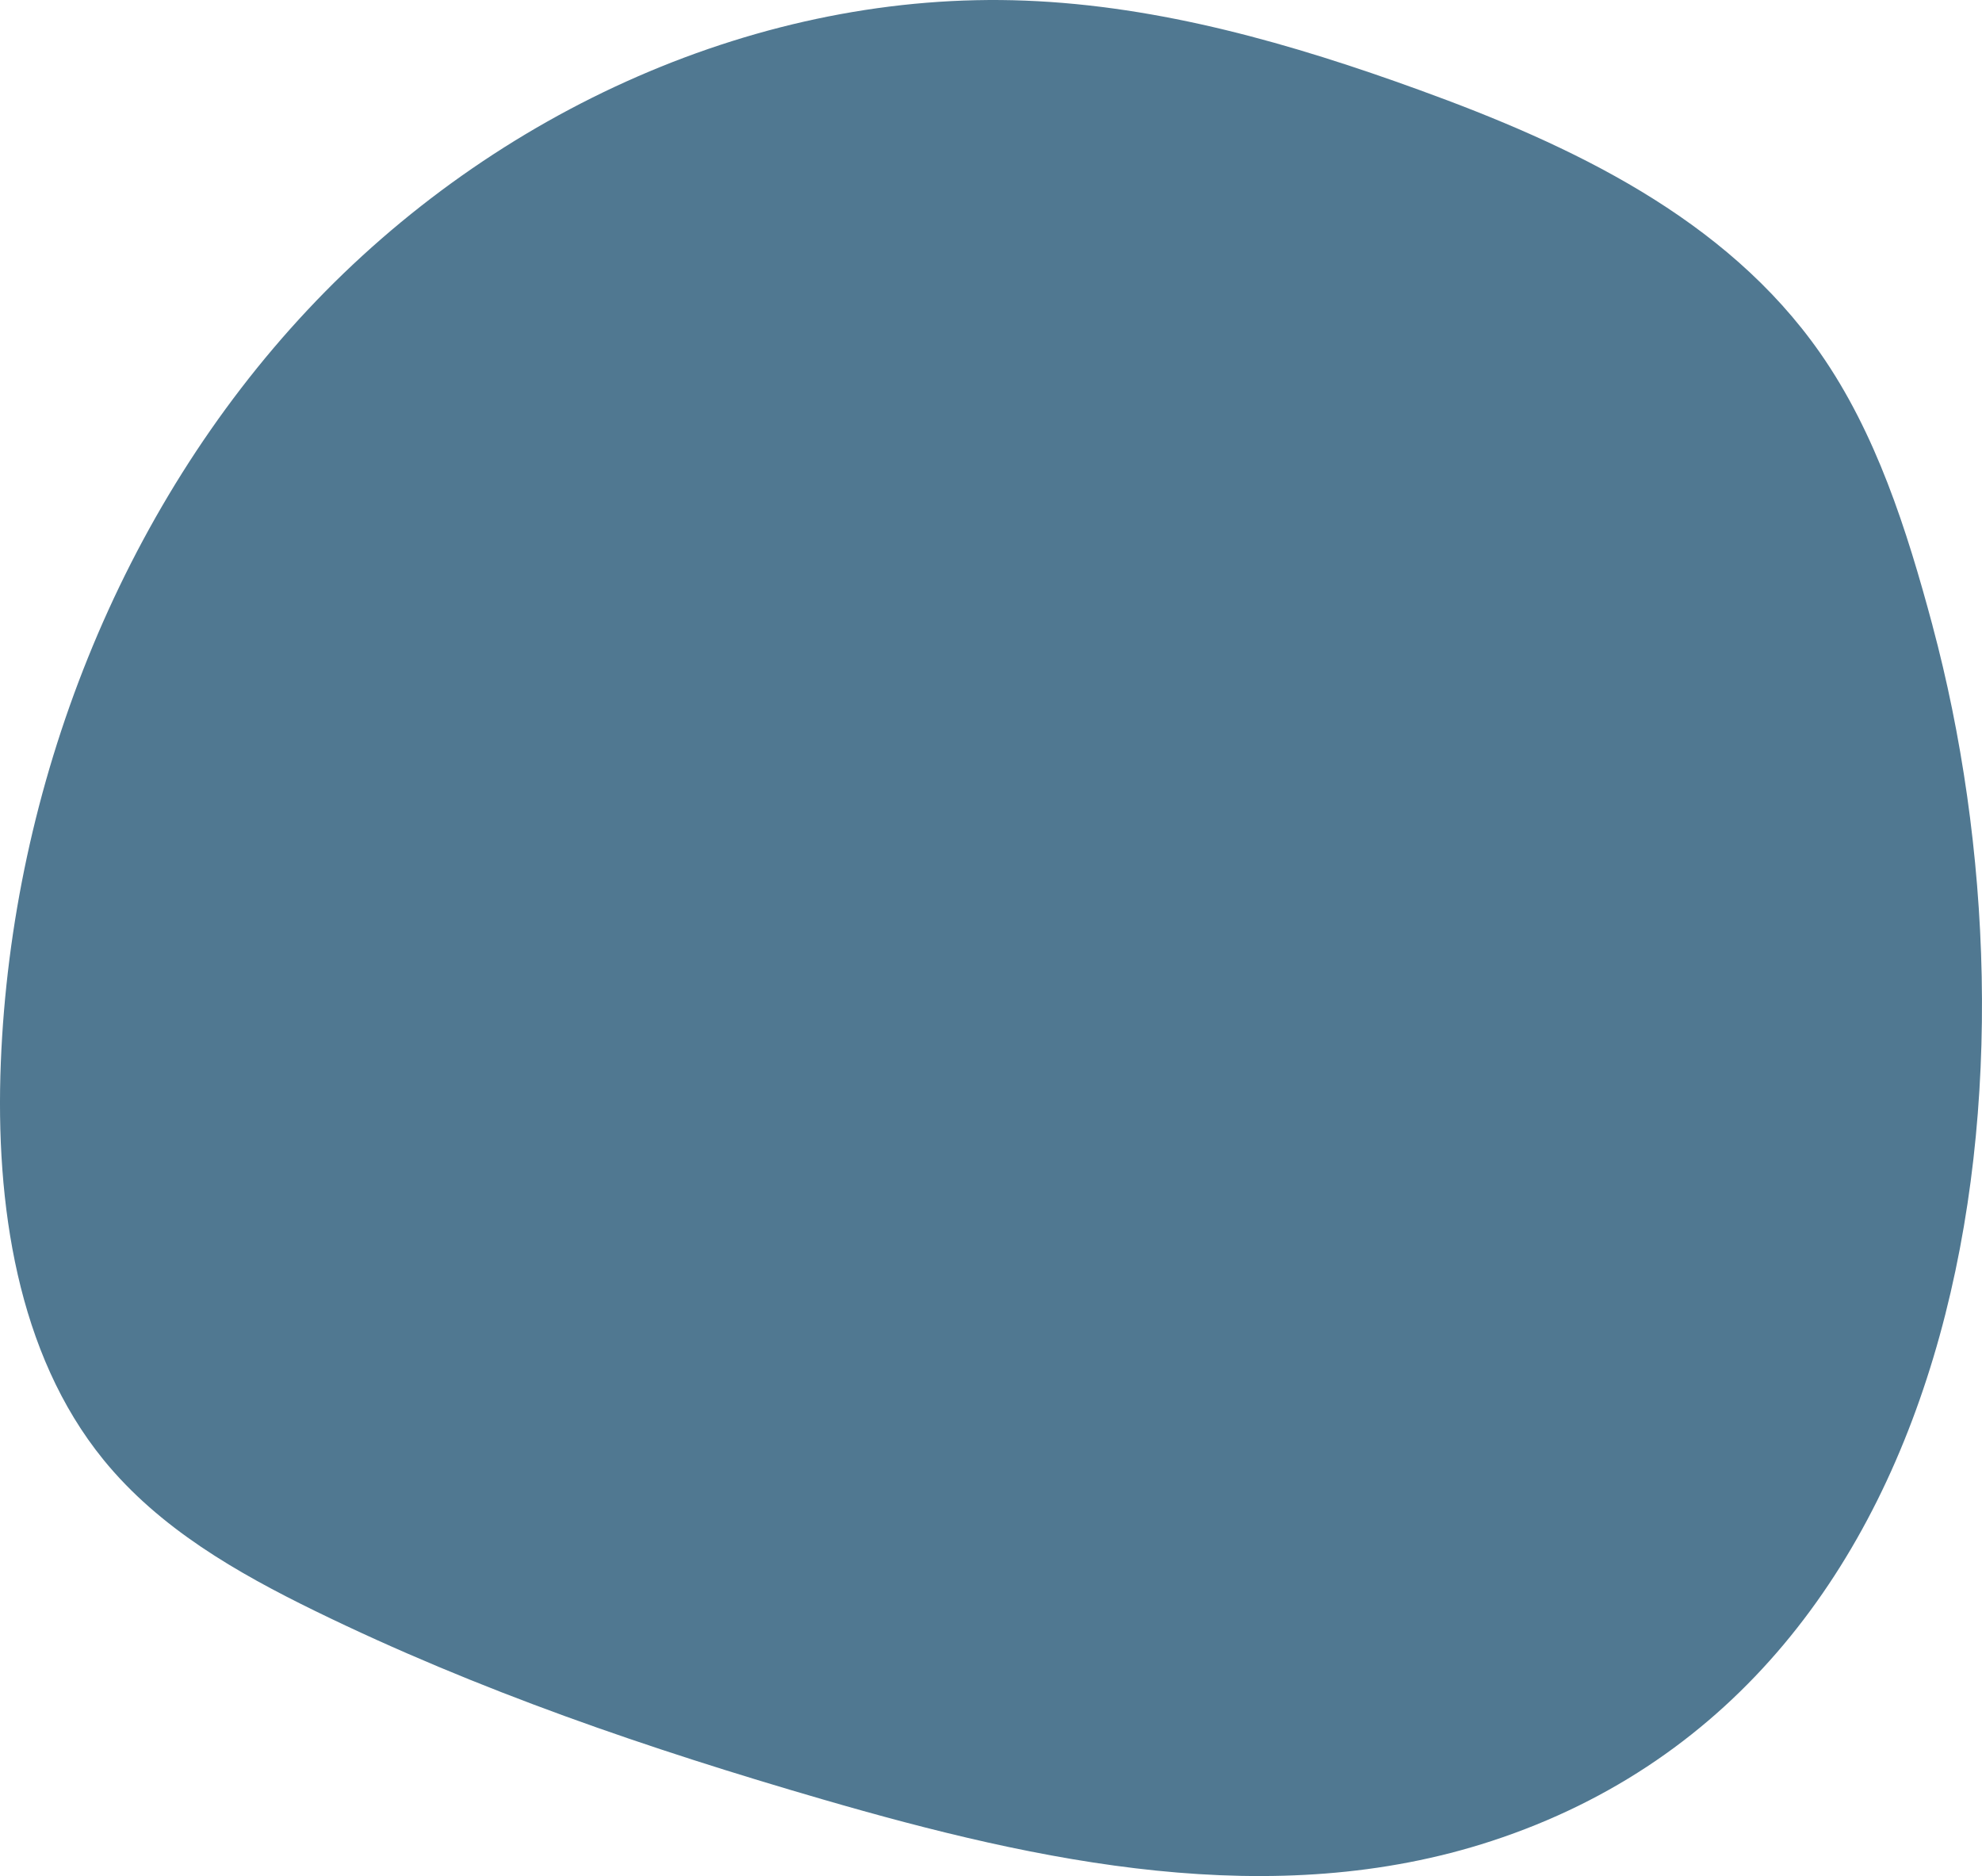
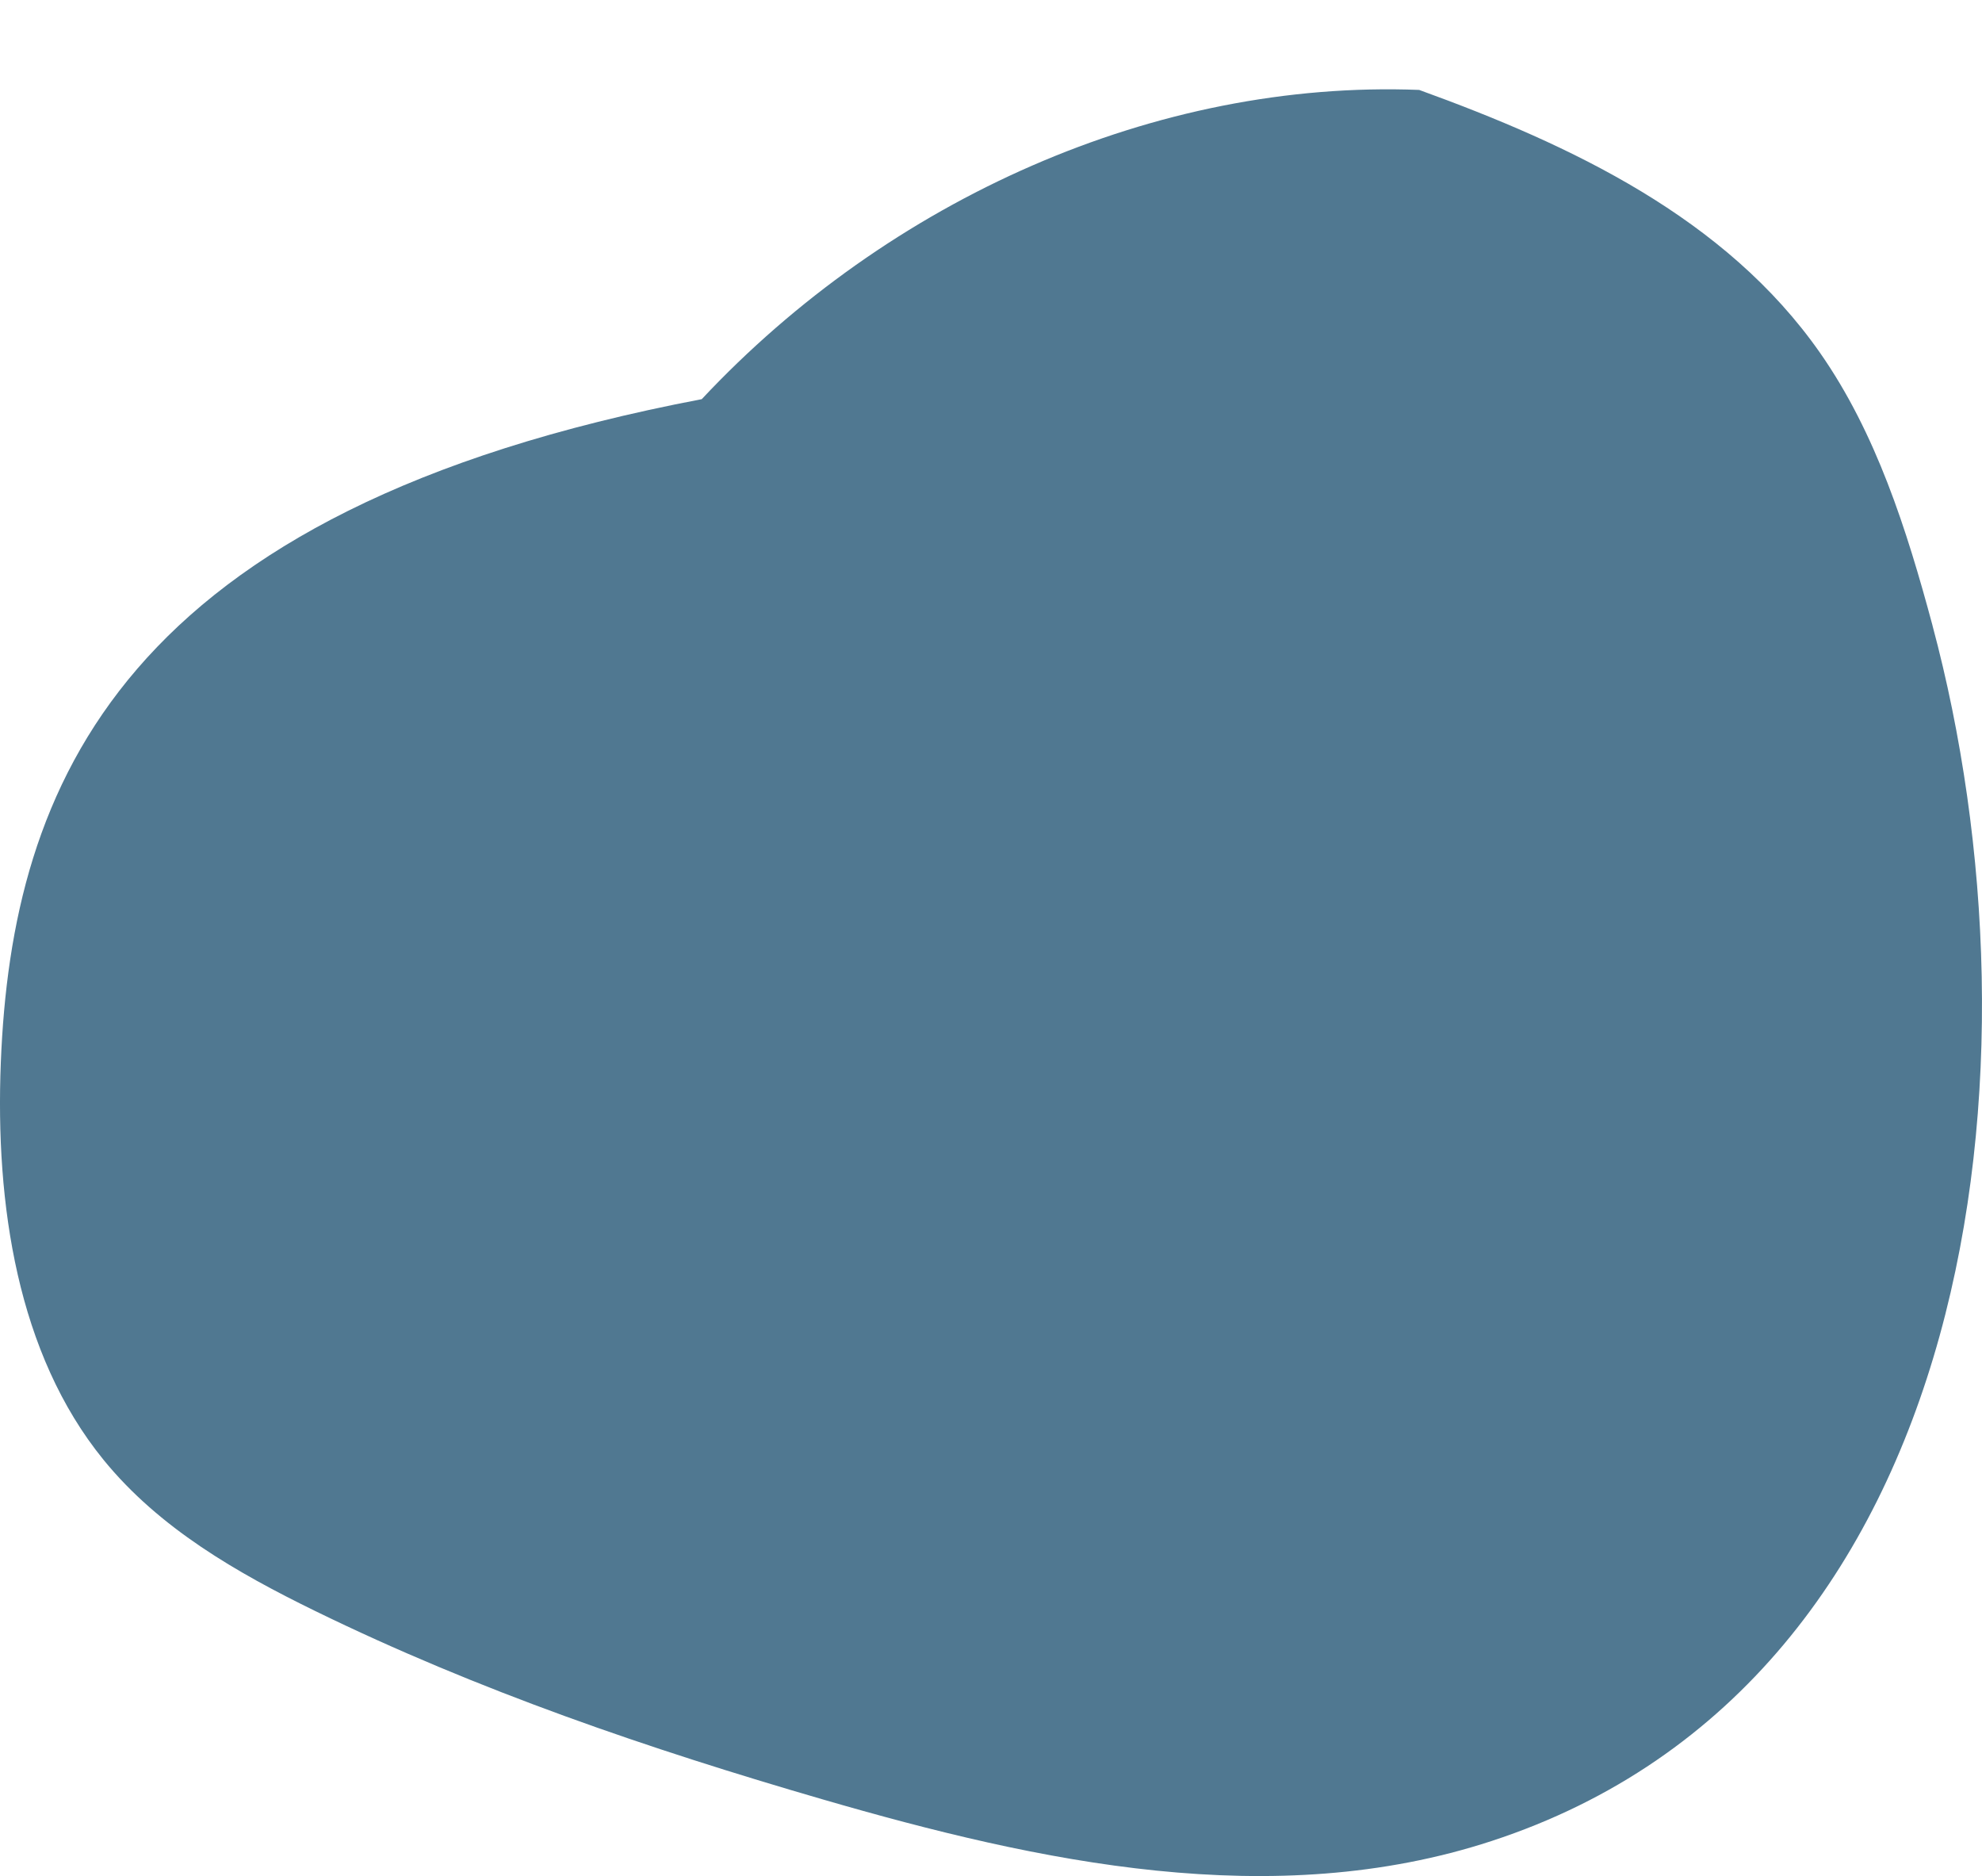
<svg xmlns="http://www.w3.org/2000/svg" id="Ebene_1" data-name="Ebene 1" viewBox="0 0 611.06 578.32">
  <defs>
    <style>
      .cls-1 {
        fill: #507891;
      }
    </style>
  </defs>
-   <path class="cls-1" d="M595.8,192.8c-7.95-29.61-17.42-59.34-34.65-84-29.12-41.7-76.79-64.11-123.61-81.08C398.36,13.5,357.8,1.82,316.04.19c-81.16-3.16-163.37,33.63-221.19,95.33C37.02,157.21,3.64,242.35.25,327.58c-1.73,43.59,5.06,89.71,31.65,122.41,17.2,21.14,41.18,34.85,65.28,46.63,50.09,24.48,102.97,42.54,156.42,58.06,66.94,19.44,138.89,34.88,206.27,12.84,151.1-49.42,171.87-240.75,135.92-374.71" />
+   <path class="cls-1" d="M595.8,192.8c-7.95-29.61-17.42-59.34-34.65-84-29.12-41.7-76.79-64.11-123.61-81.08c-81.16-3.16-163.37,33.63-221.19,95.33C37.02,157.21,3.64,242.35.25,327.58c-1.73,43.59,5.06,89.71,31.65,122.41,17.2,21.14,41.18,34.85,65.28,46.63,50.09,24.48,102.97,42.54,156.42,58.06,66.94,19.44,138.89,34.88,206.27,12.84,151.1-49.42,171.87-240.75,135.92-374.71" />
</svg>